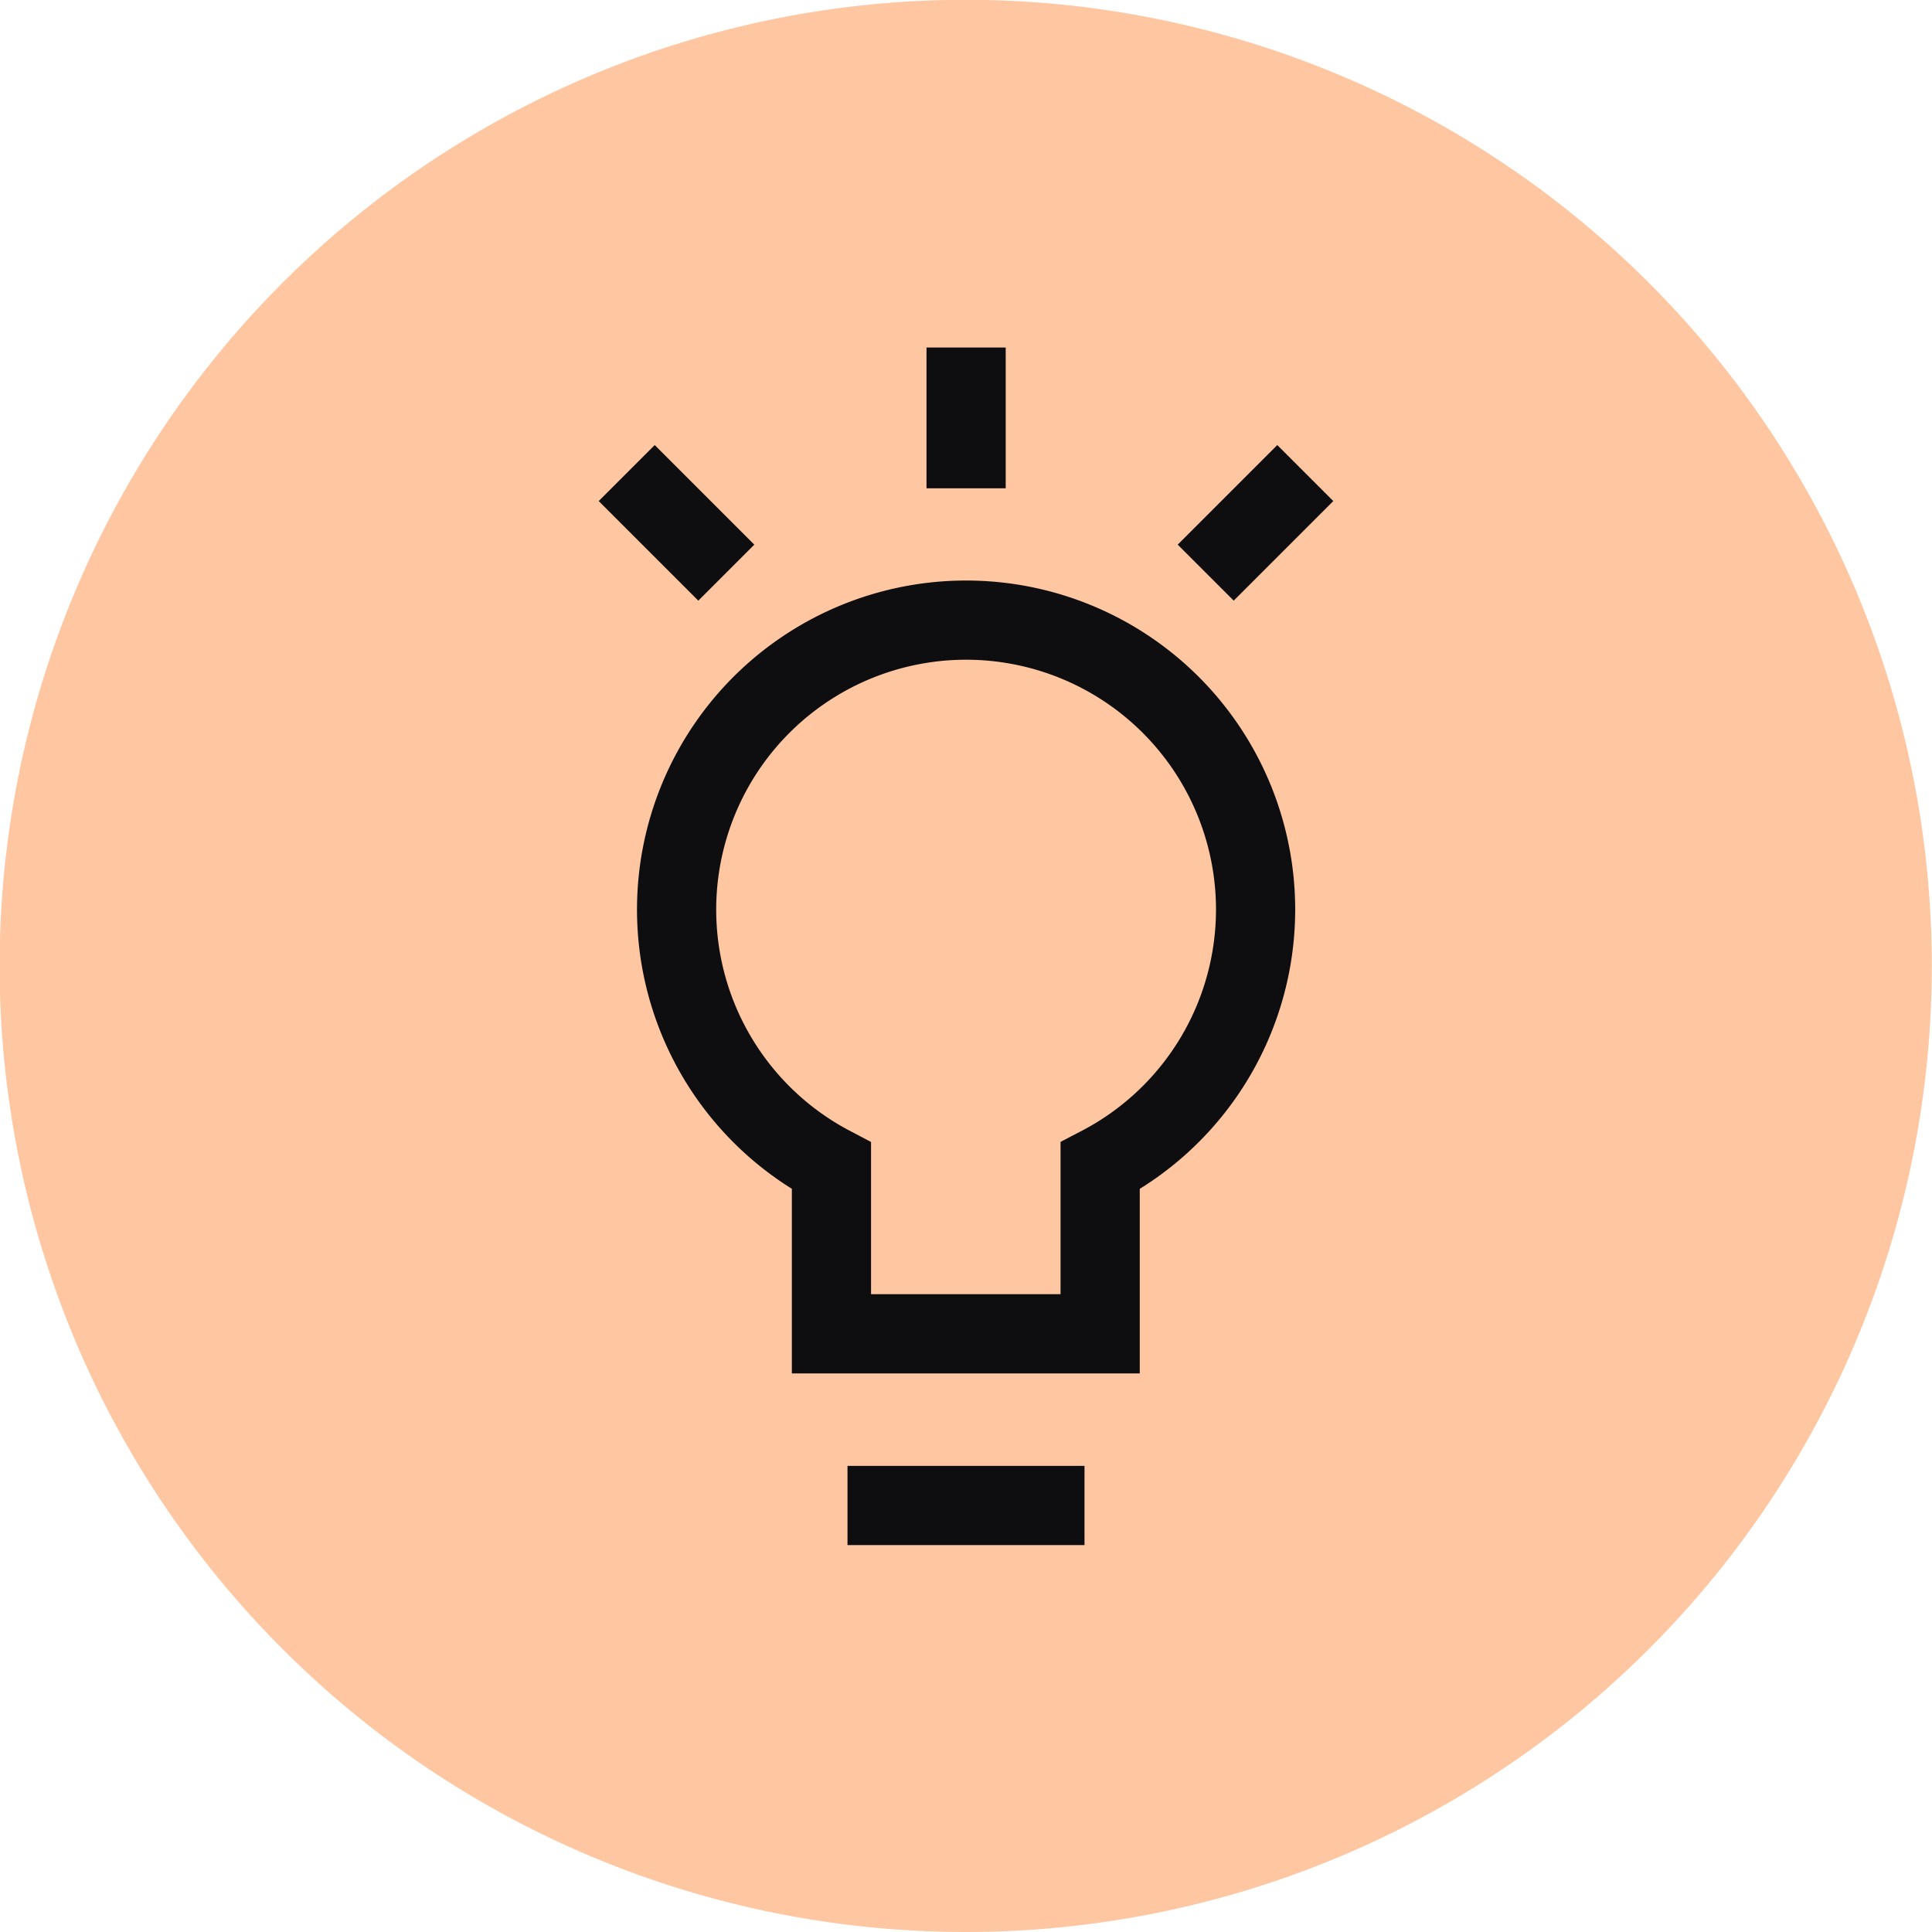
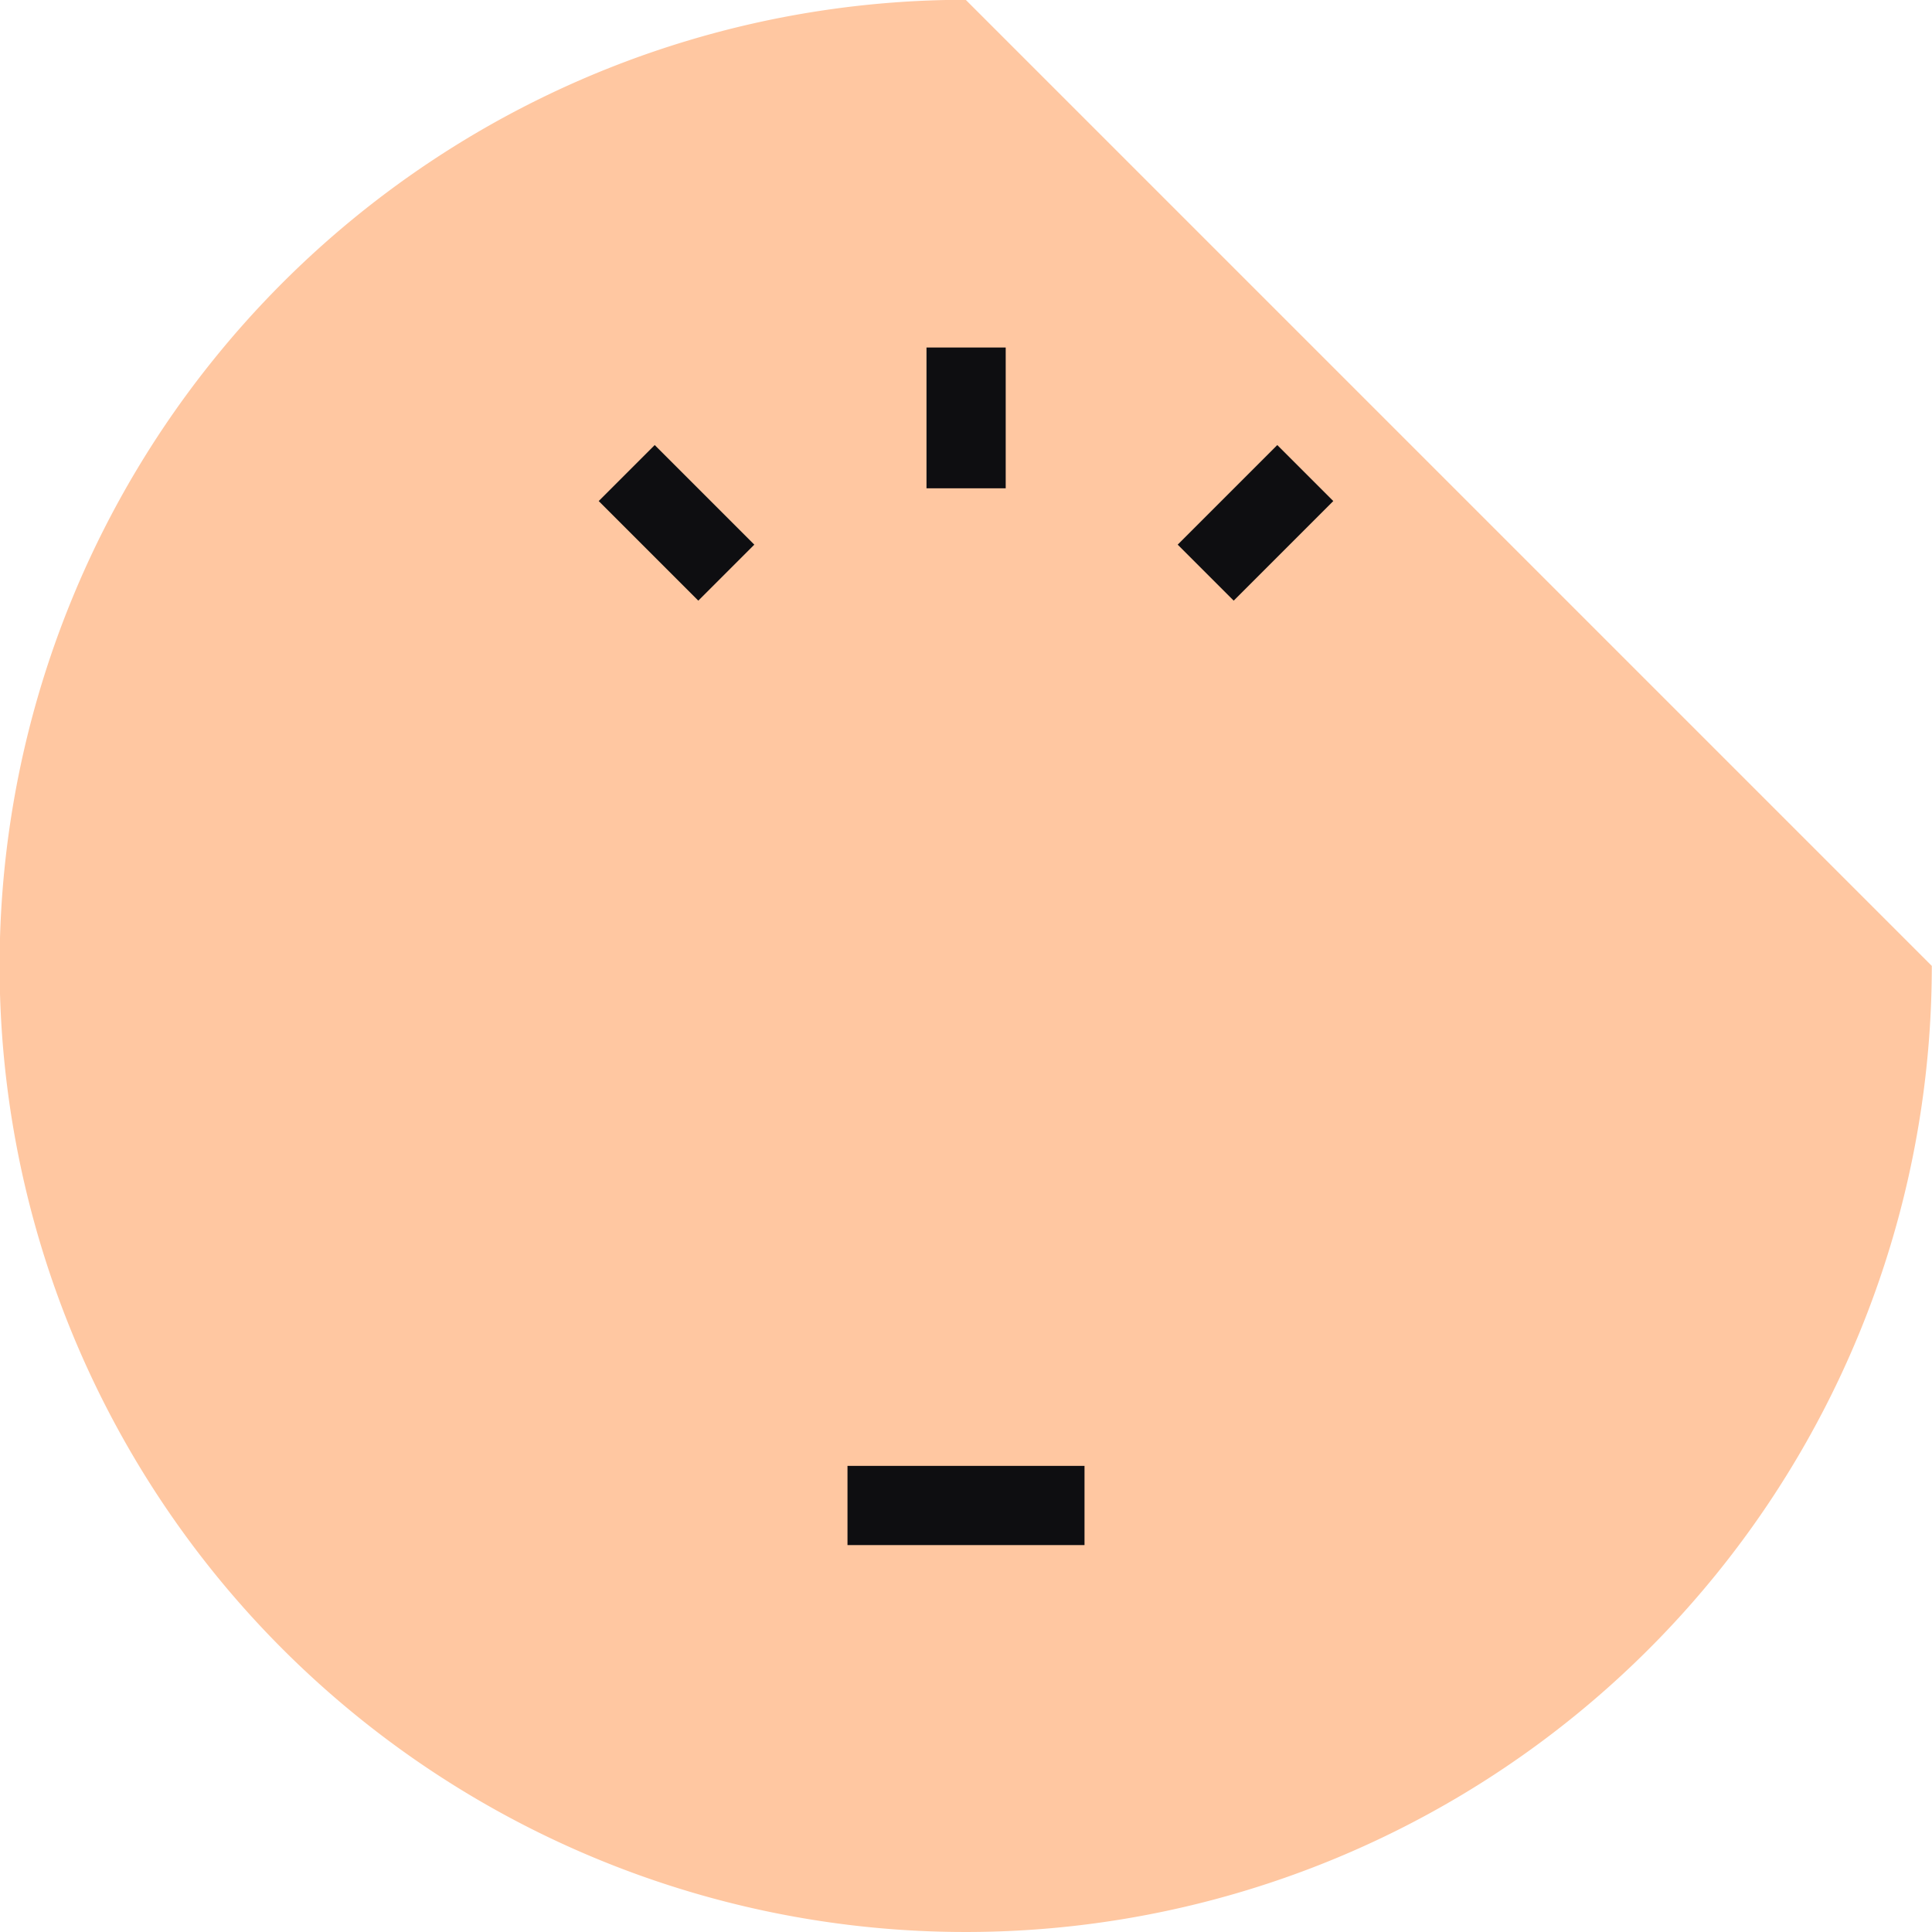
<svg xmlns="http://www.w3.org/2000/svg" id="Layer_1" data-name="Layer 1" viewBox="0 0 97.57 97.58">
  <defs>
    <style>.cls-1{fill:#ffc7a1;}.cls-2{fill:none;stroke:#0e0e11;stroke-miterlimit:10;stroke-width:4px;}</style>
  </defs>
  <title>light</title>
-   <path class="cls-1" d="M732,384.25a48.79,48.79,0,1,1-48.79-48.79A48.79,48.79,0,0,1,732,384.25" transform="translate(-634.44 -335.47)" />
+   <path class="cls-1" d="M732,384.25a48.79,48.79,0,1,1-48.79-48.79" transform="translate(-634.44 -335.47)" />
  <line class="cls-2" x1="36.68" y1="28.92" x2="31.65" y2="23.89" />
  <line class="cls-2" x1="60.89" y1="28.92" x2="65.92" y2="23.89" />
-   <path class="cls-2" d="M697.85,381.41a14.62,14.62,0,1,0-21.42,12.94v8.48H690v-8.48A14.61,14.61,0,0,0,697.85,381.41Z" transform="translate(-634.44 -335.47)" />
  <line class="cls-2" x1="48.79" y1="24.66" x2="48.79" y2="17.55" />
  <line class="cls-2" x1="42.8" y1="76.03" x2="54.77" y2="76.03" />
</svg>